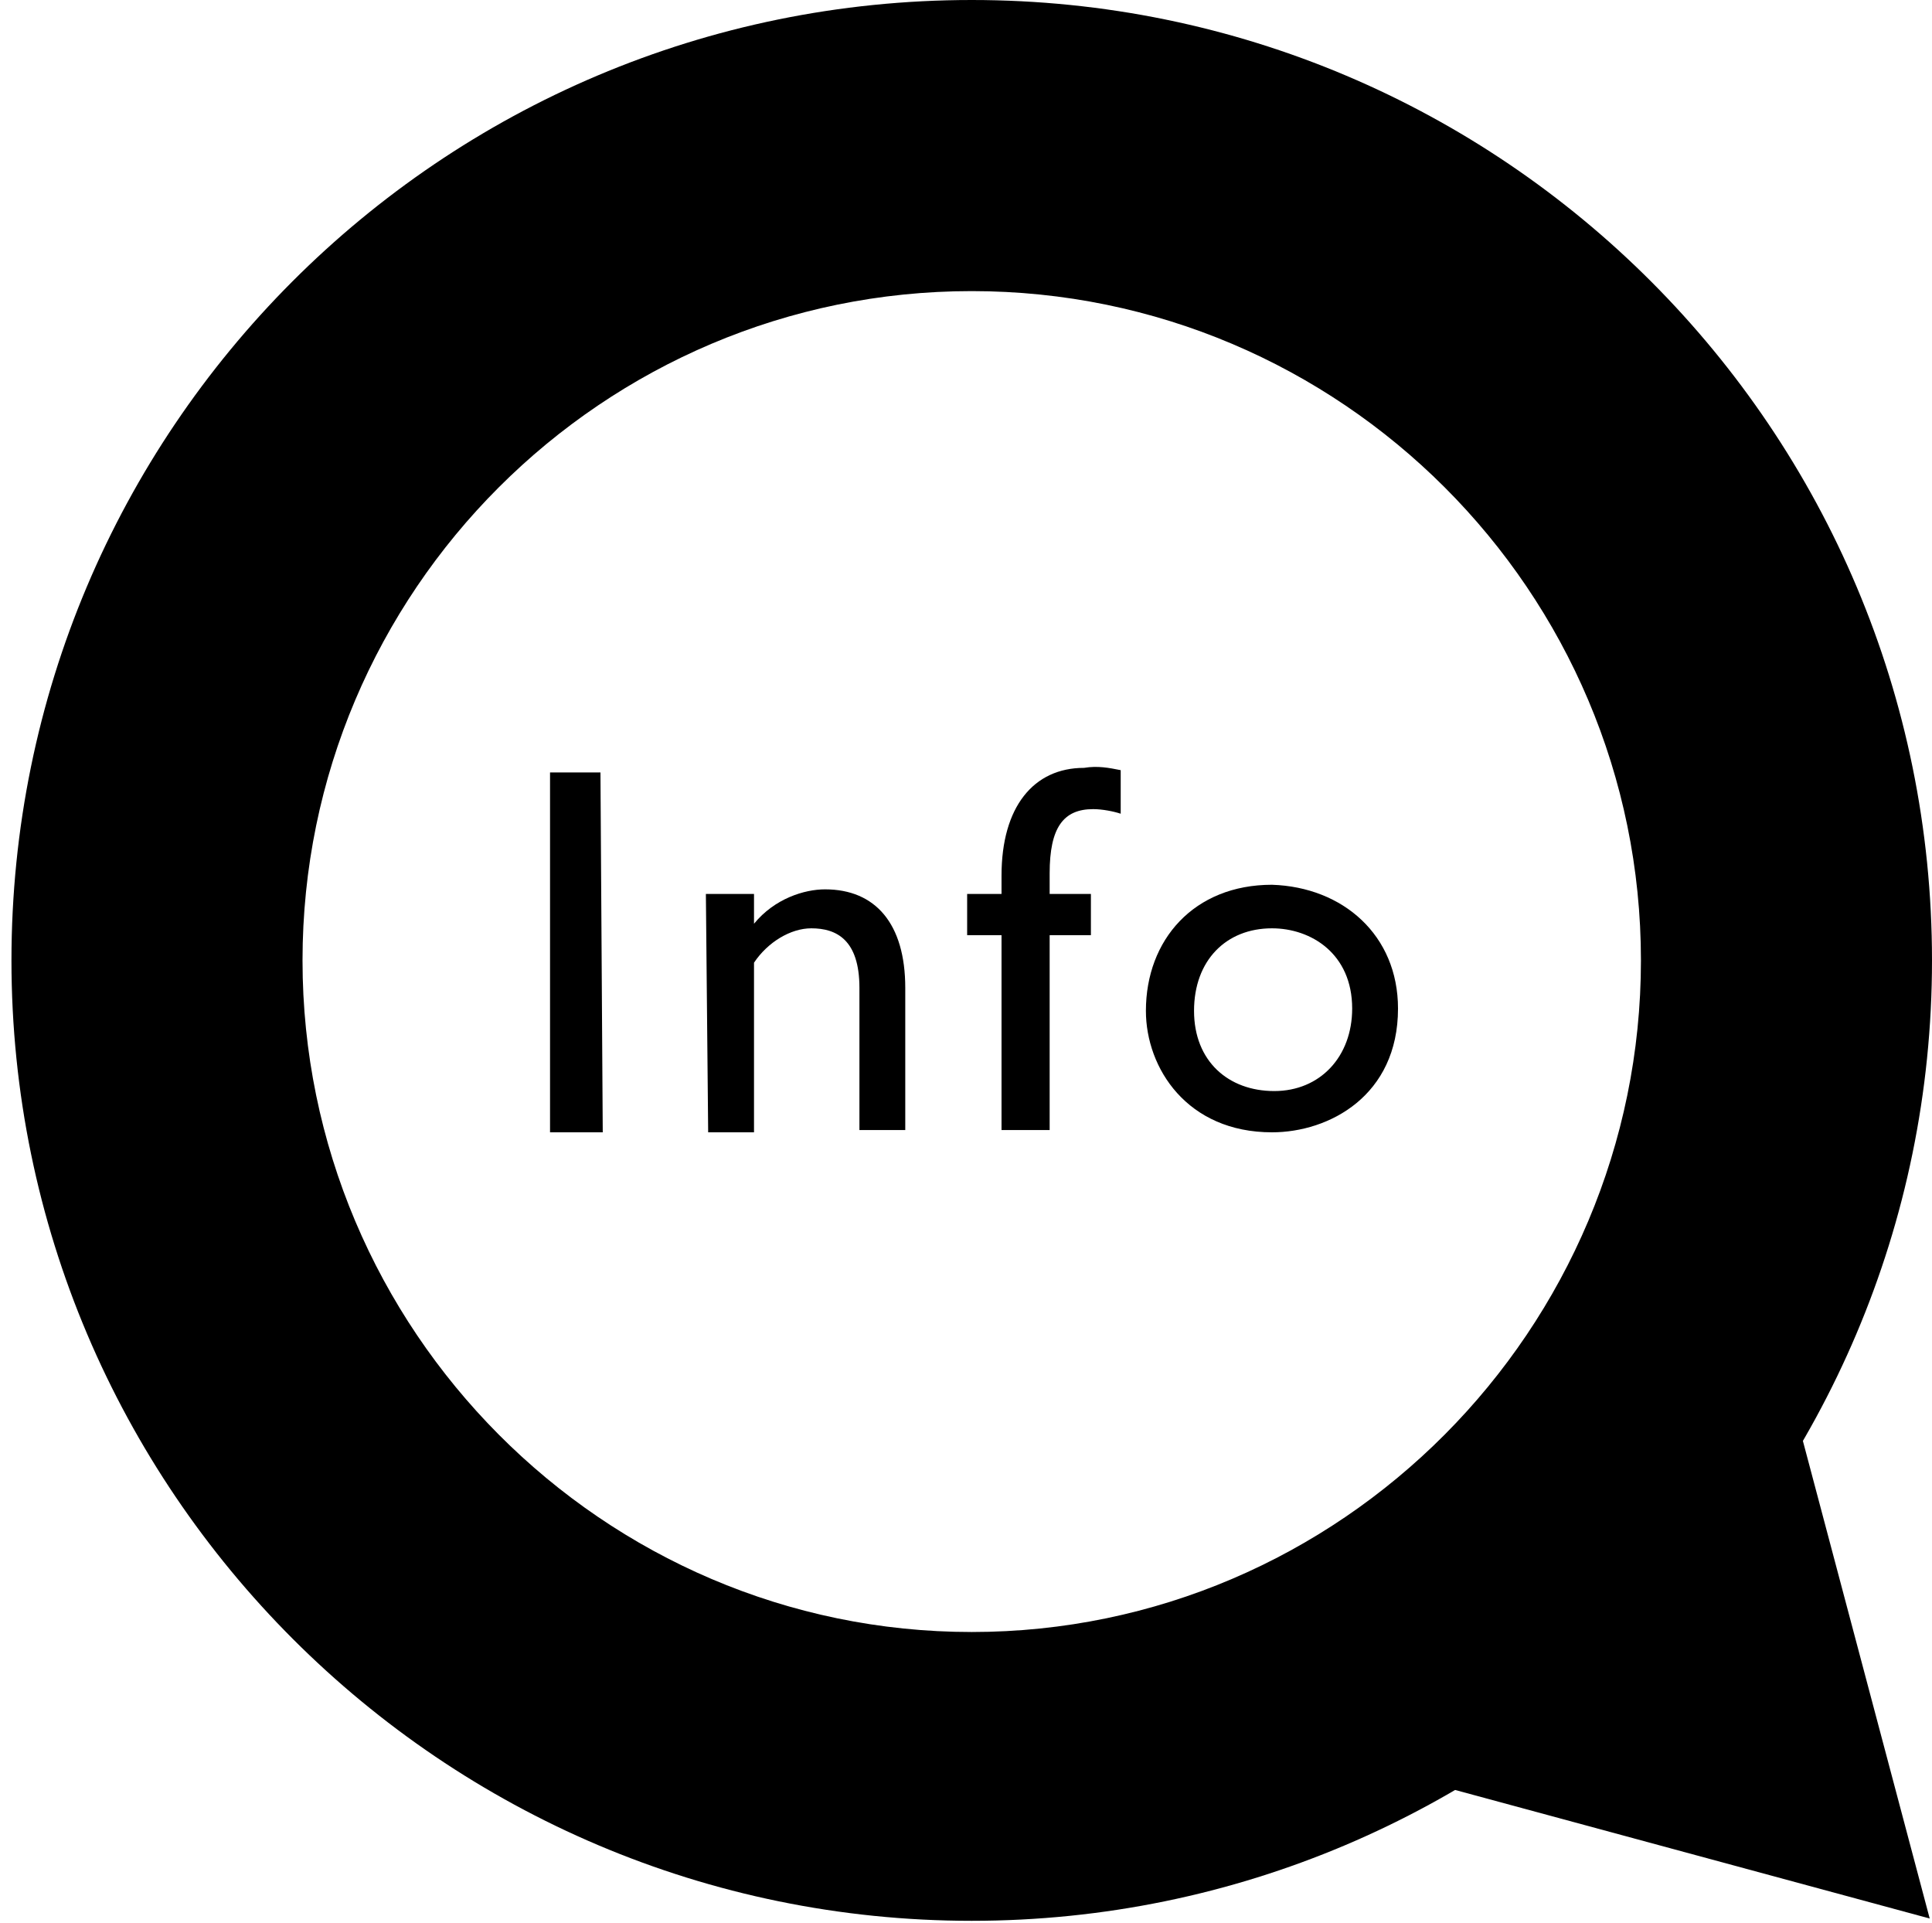
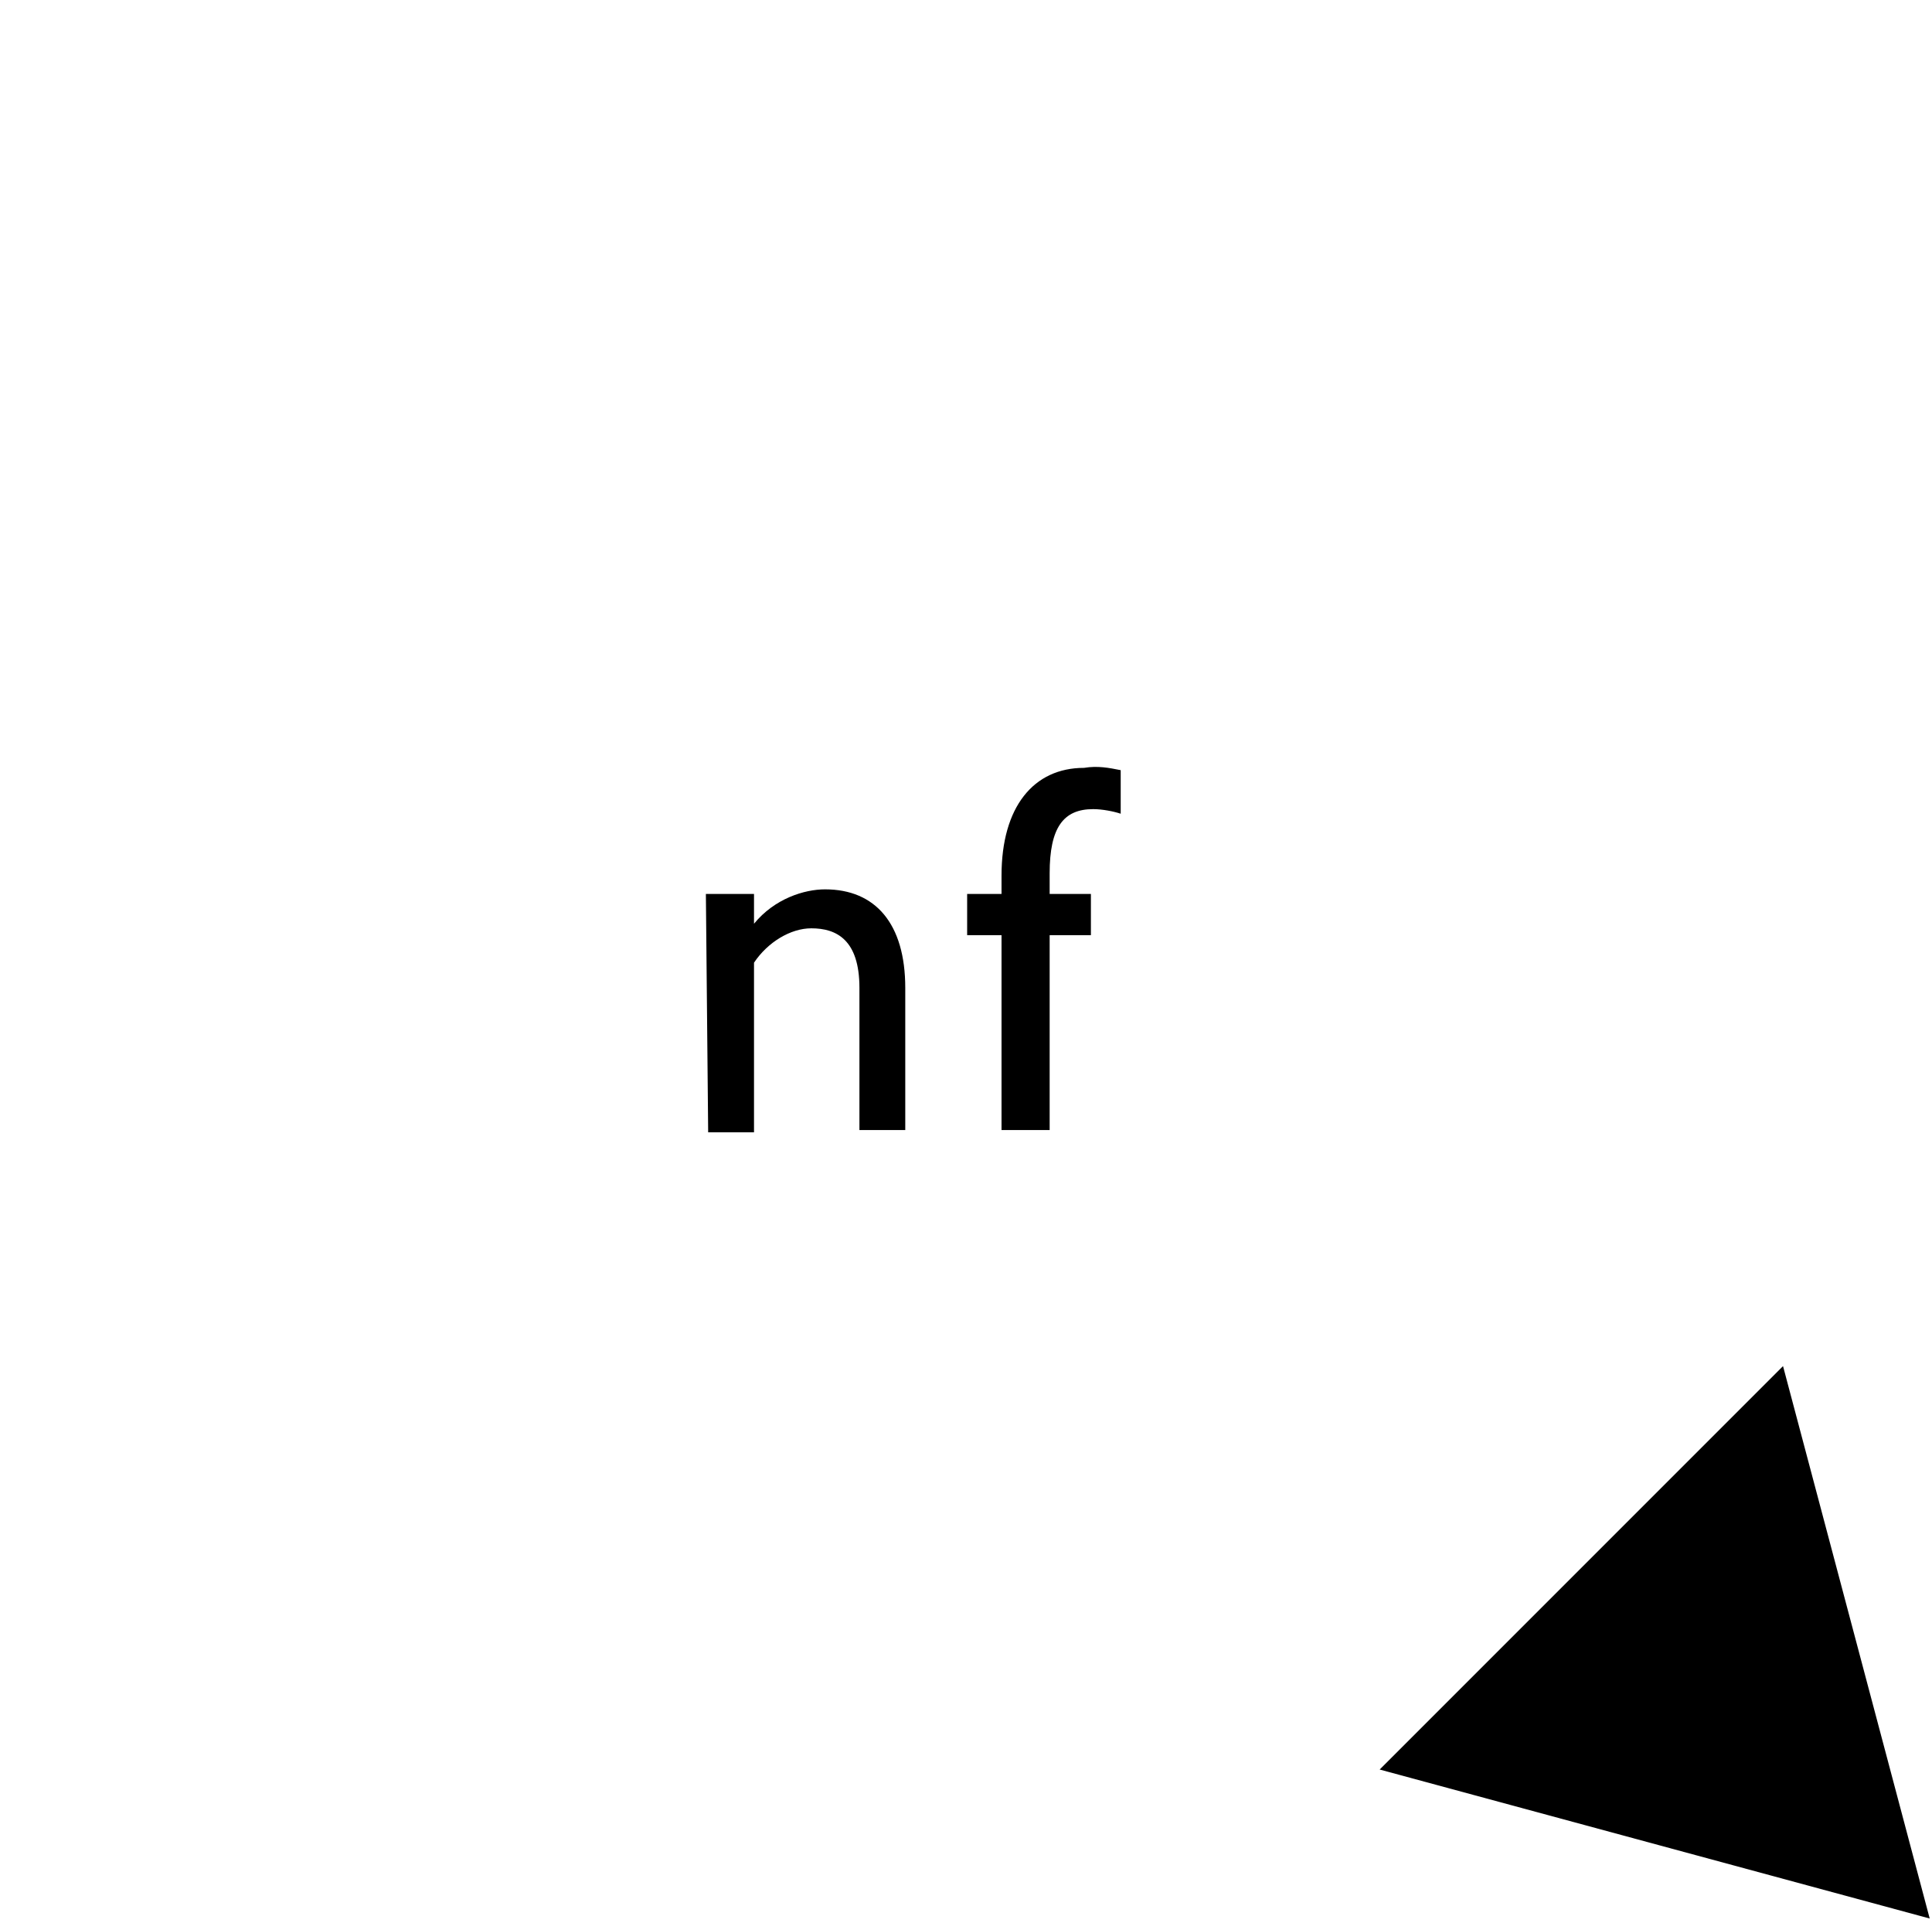
<svg xmlns="http://www.w3.org/2000/svg" version="1.1" id="_レイヤー_2" x="0px" y="0px" viewBox="0 0 84.3 83.9" style="enable-background:new 0 0 84.3 83.9;" xml:space="preserve">
-   <path d="M42.4,12.7c16.1,0,29.2,13.1,29.2,29.2S58.5,71.2,42.4,71.2S13.2,58,13.2,41.9S26.3,12.7,42.4,12.7 M42.4,0  C19.2,0,0.5,18.8,0.5,41.9s18.8,41.9,41.9,41.9s41.9-18.8,41.9-41.9S65.6,0,42.4,0L42.4,0z" />
  <g>
-     <path d="M26.2,33.7l0.1,15.7H24L24,33.7L26.2,33.7L26.2,33.7z" />
    <path d="M39.5,43.1l0,6.2h-2l0-6.2c0-2.1-1-2.6-2.1-2.6c-0.9,0-1.9,0.6-2.5,1.5l0,7.4h-2L30.8,39h2.1v1.3c0.9-1.1,2.2-1.5,3.1-1.5   C38.2,38.8,39.5,40.3,39.5,43.1L39.5,43.1z" />
    <path d="M48.9,33.6v1.9c-0.3-0.1-0.8-0.2-1.2-0.2c-1.3,0-1.9,0.8-1.9,2.8V39l1.8,0v1.8l-1.8,0l0,8.5h-2.1l0-8.5h-1.5l0-1.8h1.5   v-0.8c0-3,1.4-4.7,3.6-4.7C47.9,33.4,48.4,33.5,48.9,33.6z" />
-     <path d="M61,44c0,3.8-3,5.4-5.5,5.4c-3.7,0-5.5-2.8-5.5-5.3c0-3.1,2.1-5.5,5.5-5.5C58.6,38.7,61,40.8,61,44L61,44z M52.1,44.1   c0,2.2,1.5,3.5,3.5,3.5c2,0,3.4-1.5,3.4-3.6c0-2.4-1.8-3.5-3.5-3.5C53.5,40.5,52.1,41.9,52.1,44.1z" />
  </g>
  <polygon points="77.8,59.6 60.2,77.2 84.2,83.7 " />
</svg>